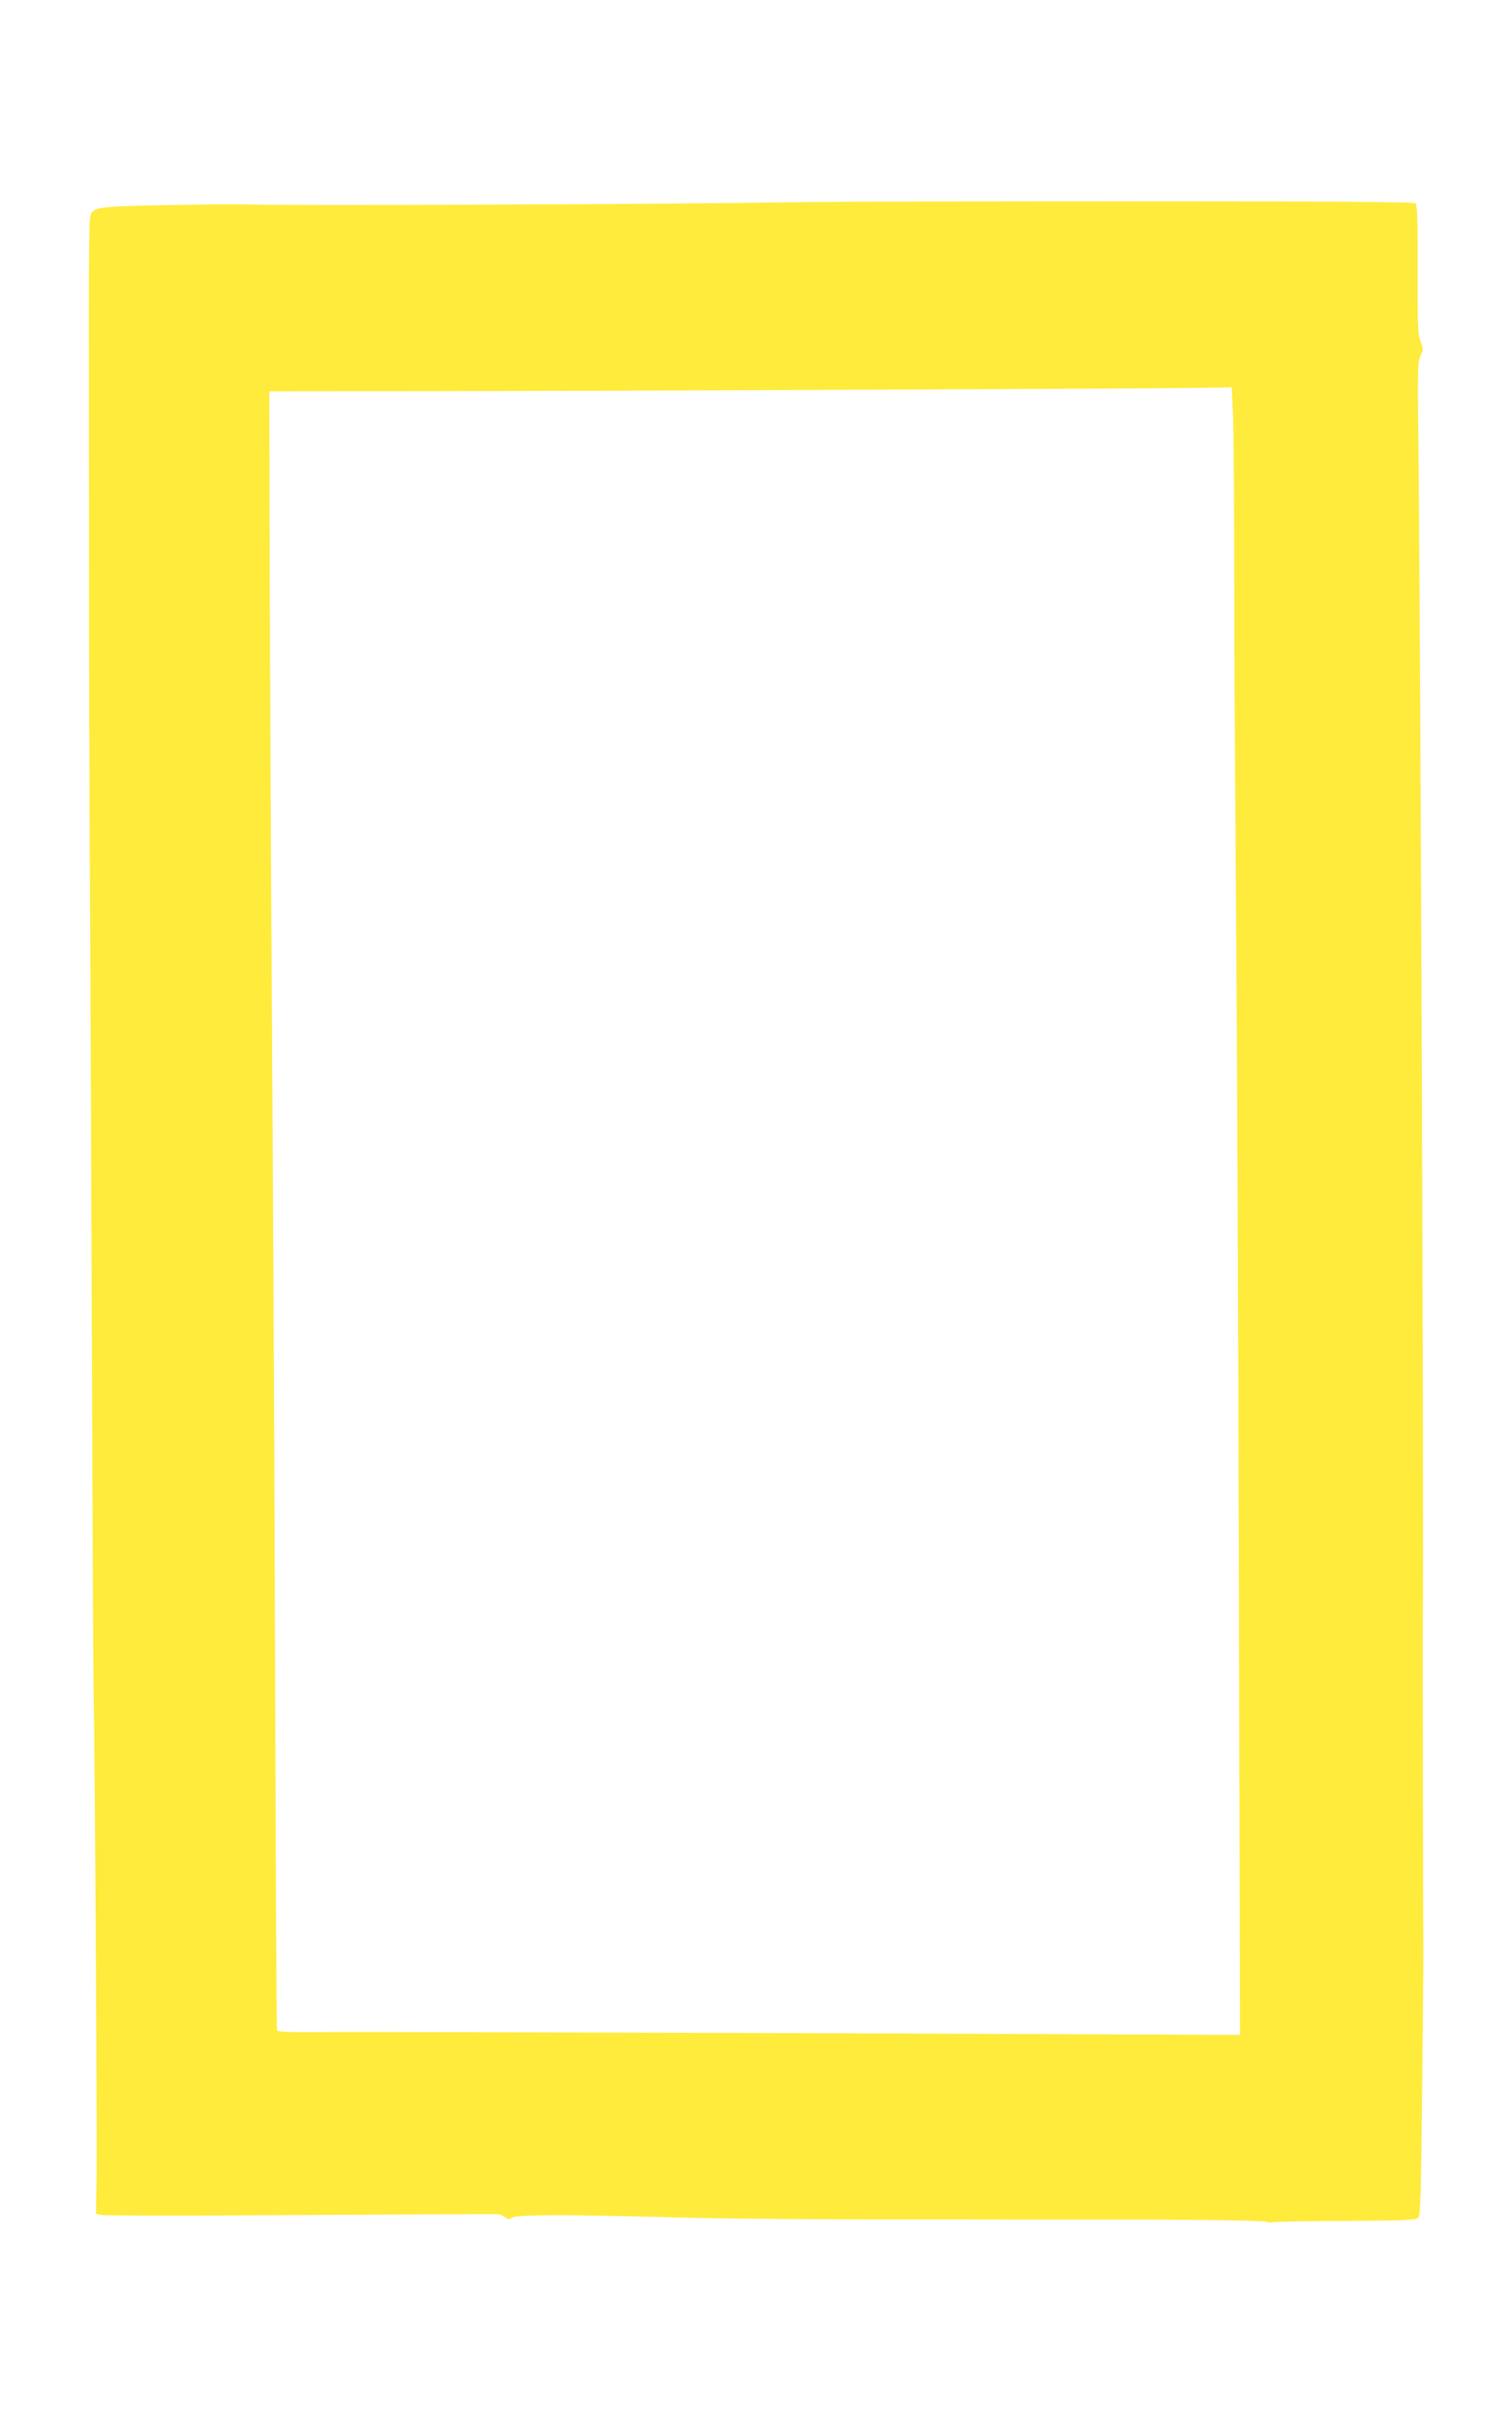
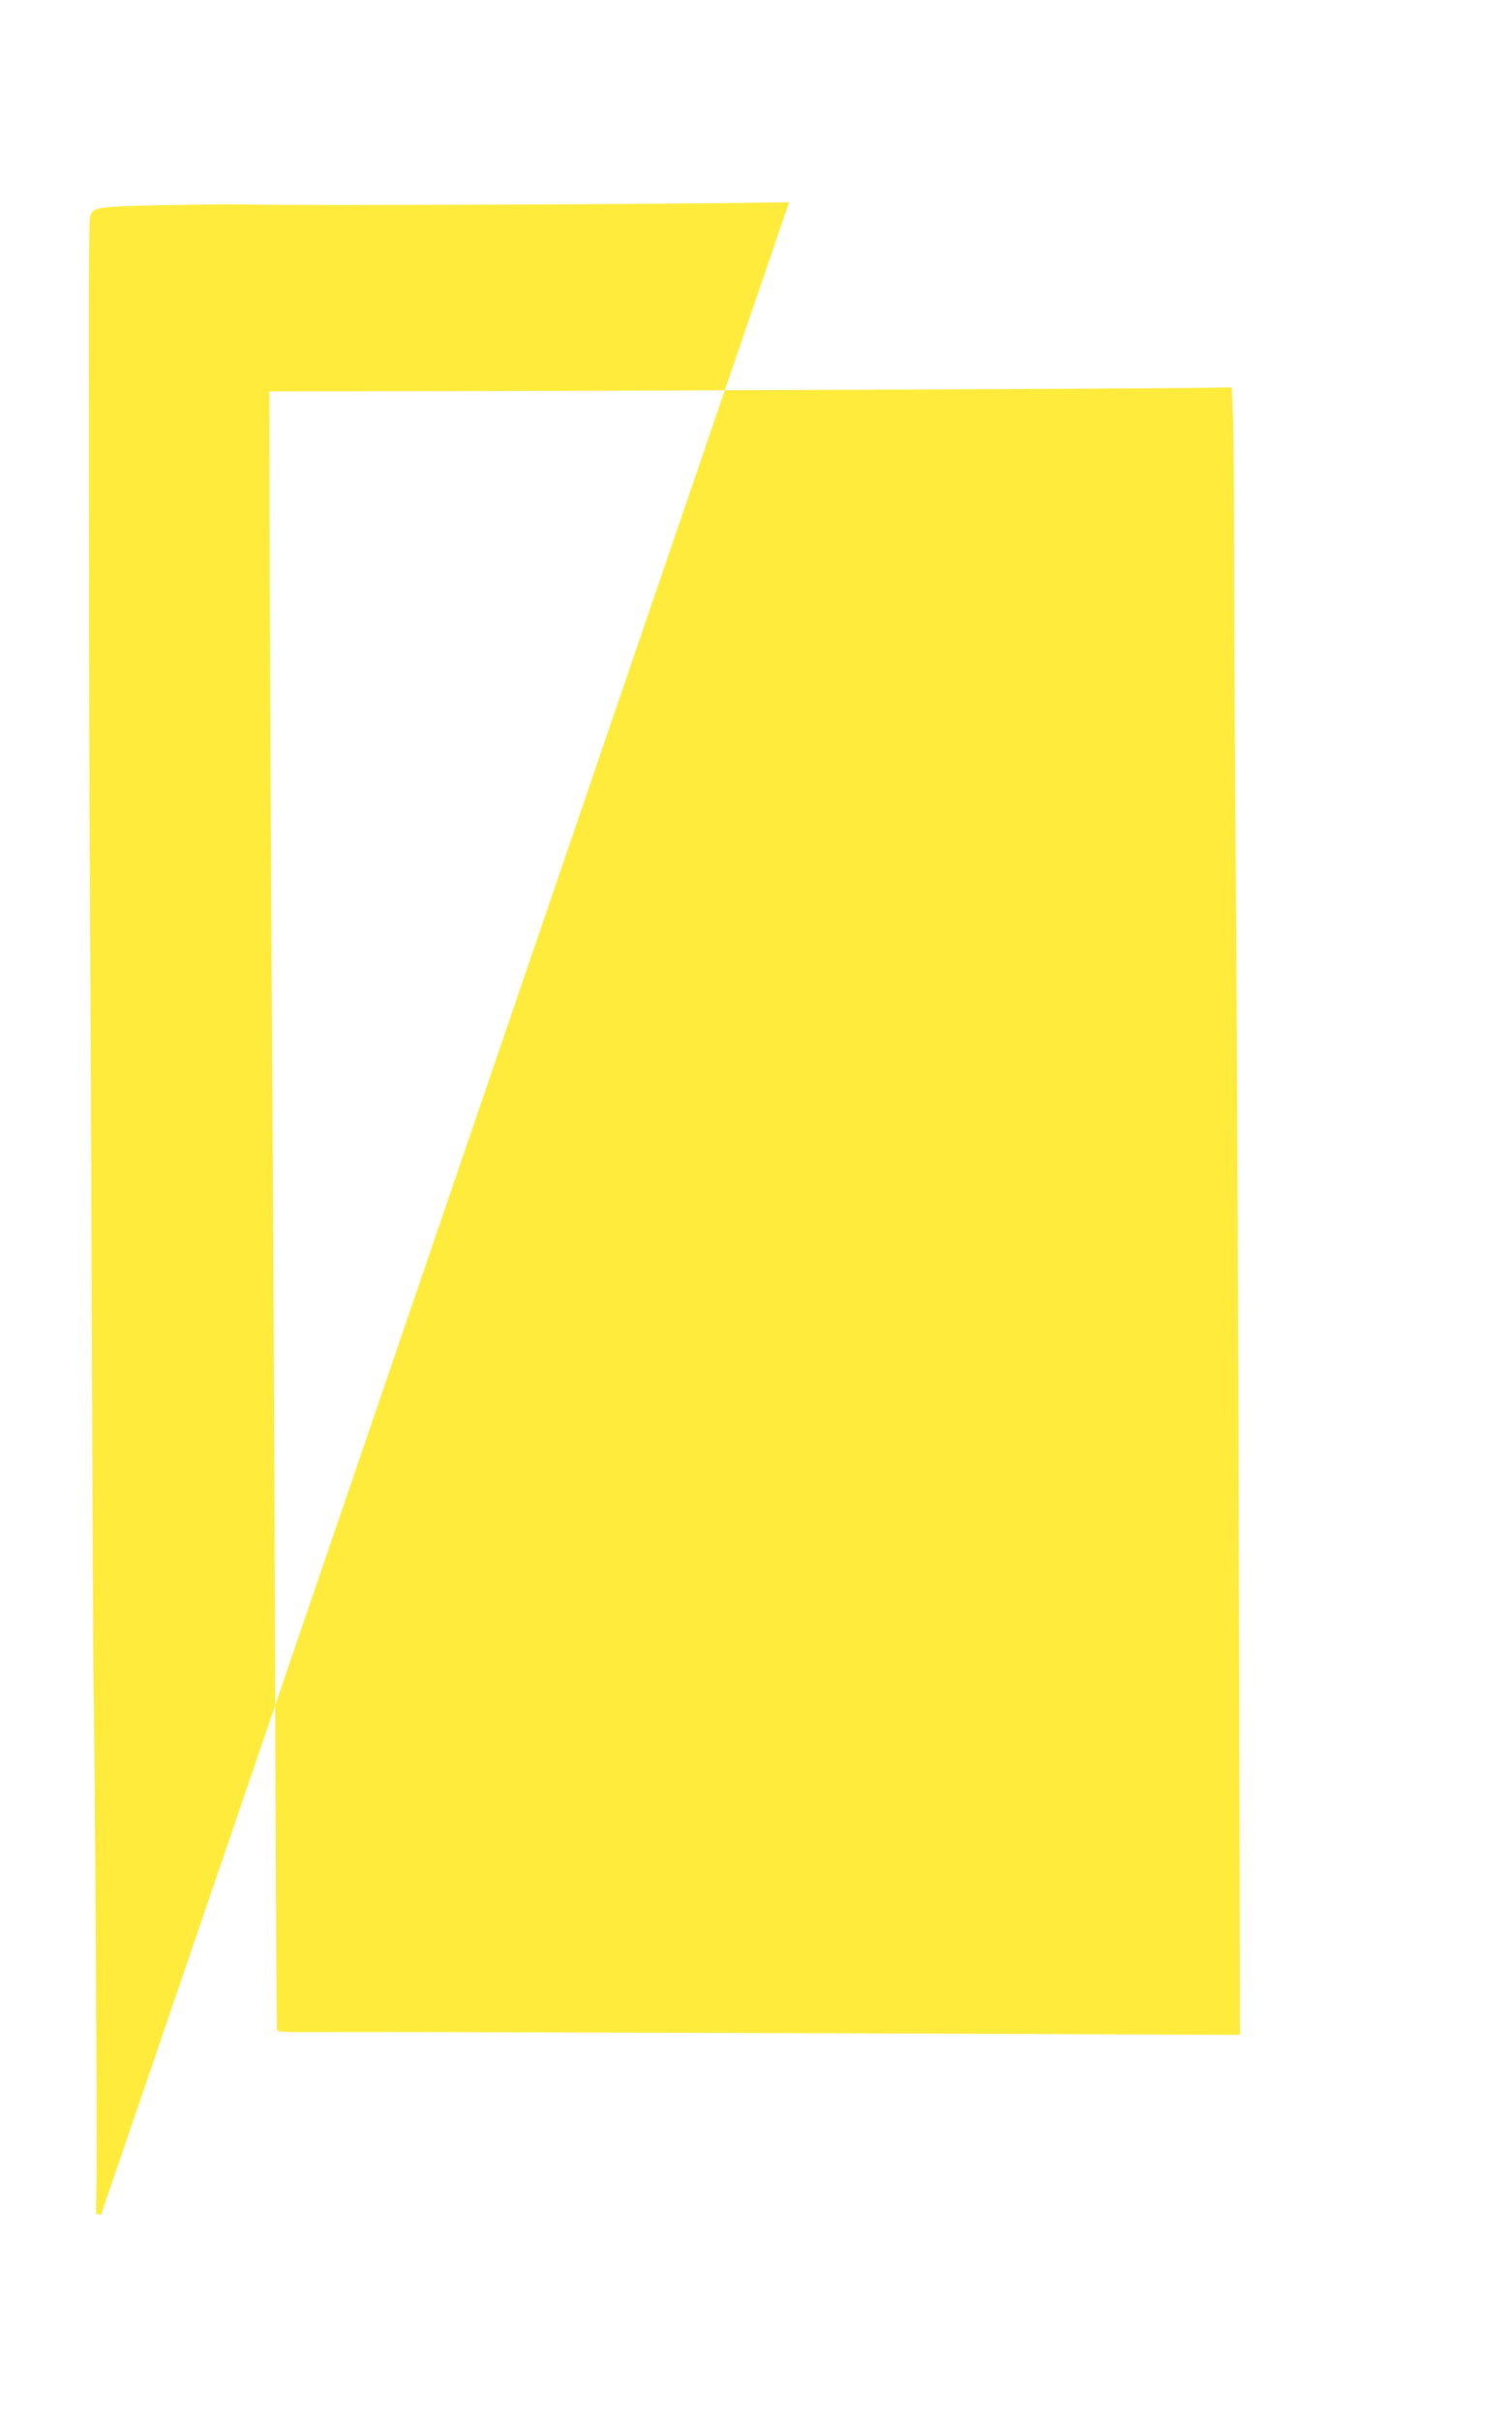
<svg xmlns="http://www.w3.org/2000/svg" version="1.0" width="800pt" height="1280pt" viewBox="0 0 800 1280" preserveAspectRatio="xMidYMid meet">
  <g transform="translate(0,1280) scale(0.1,-0.1)" fill="#ffeb3b" stroke="none">
-     <path d="M4175 11730 c-656 -11 -2672 -19 -2900 -11 -38 1 -221 -1 -405 -4 -372 -8 -383 -10 -394 -68 -4 -19 -6 -248 -6 -508 0 -261 1 -863 1 -1339 0 -476 2 -1247 5 -1715 3 -467 7 -1550 10 -2405 3 -855 7 -1663 9 -1795 7 -358 19 -2359 16 -2592 l-3 -202 26 -7 c14 -3 484 -4 1044 0 559 3 1030 6 1047 5 16 0 37 -7 46 -15 15 -13 21 -14 41 -3 29 16 291 16 838 1 212 -6 666 -11 1010 -11 344 0 760 0 925 -1 165 0 311 0 325 0 450 1 868 -4 887 -11 14 -5 29 -6 34 -3 6 3 179 7 384 7 318 2 376 4 389 17 12 13 15 125 21 710 4 382 7 704 6 715 -1 35 -4 1680 -3 1735 7 329 -12 5199 -23 6215 -5 394 -4 444 11 474 15 30 15 36 0 75 -14 37 -16 90 -15 381 1 242 -2 340 -11 349 -8 8 -396 11 -1518 11 -829 0 -1637 -2 -1797 -5z m2348 -1107 c4 -70 7 -438 7 -818 0 -379 5 -1198 10 -1820 5 -621 12 -2214 15 -3539 l6 -2409 -2253 9 c-1239 4 -2385 7 -2546 6 -231 -2 -293 0 -296 10 -3 7 -7 805 -10 1773 -3 968 -10 2491 -16 3385 -6 894 -11 2049 -13 2568 l-2 942 940 1 c1069 2 3648 13 3951 17 l201 3 6 -128z" />
+     <path d="M4175 11730 c-656 -11 -2672 -19 -2900 -11 -38 1 -221 -1 -405 -4 -372 -8 -383 -10 -394 -68 -4 -19 -6 -248 -6 -508 0 -261 1 -863 1 -1339 0 -476 2 -1247 5 -1715 3 -467 7 -1550 10 -2405 3 -855 7 -1663 9 -1795 7 -358 19 -2359 16 -2592 l-3 -202 26 -7 z m2348 -1107 c4 -70 7 -438 7 -818 0 -379 5 -1198 10 -1820 5 -621 12 -2214 15 -3539 l6 -2409 -2253 9 c-1239 4 -2385 7 -2546 6 -231 -2 -293 0 -296 10 -3 7 -7 805 -10 1773 -3 968 -10 2491 -16 3385 -6 894 -11 2049 -13 2568 l-2 942 940 1 c1069 2 3648 13 3951 17 l201 3 6 -128z" />
  </g>
</svg>